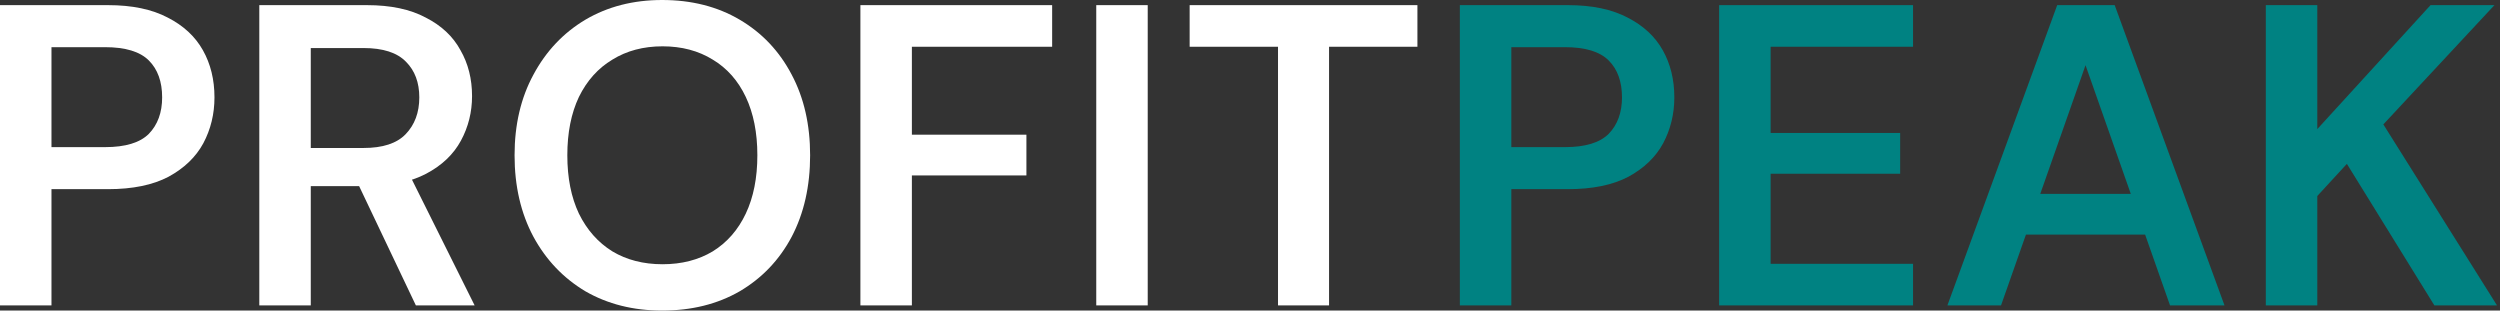
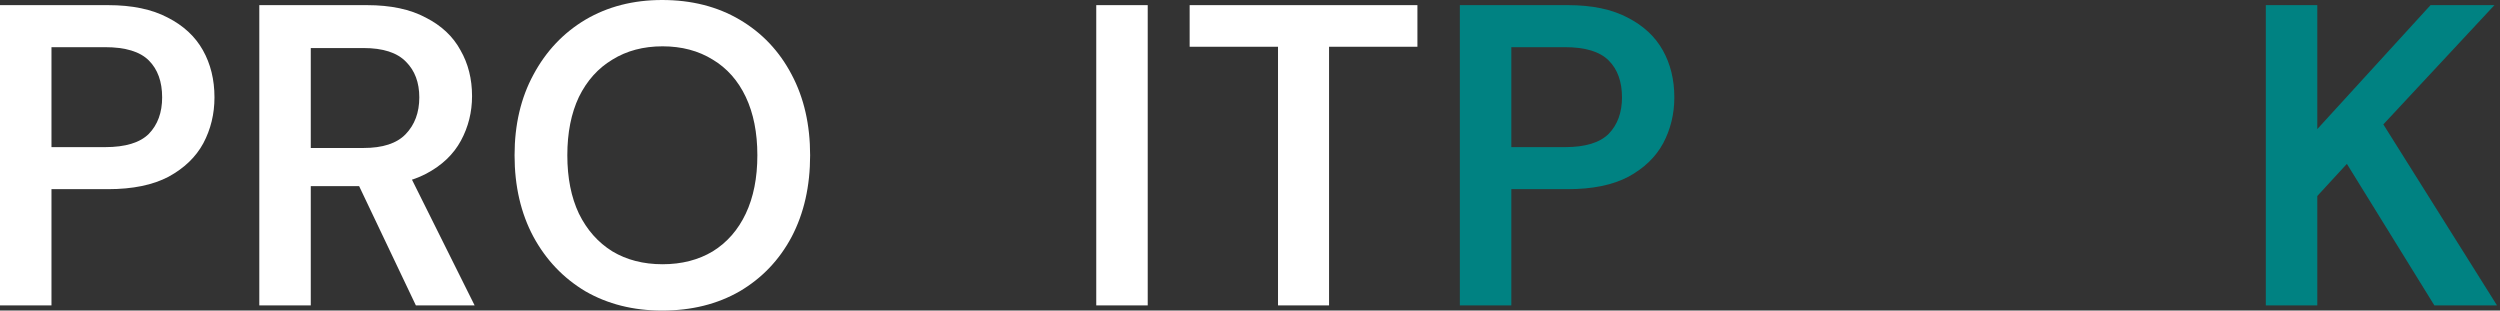
<svg xmlns="http://www.w3.org/2000/svg" width="161" height="20" viewBox="0 0 161 20" fill="none">
  <rect x="0" y="0" width="161" height="20" fill="#333333" stroke="none" />
  <path d="M145.918 19.668V0.331H149.233V8.315L156.526 0.331H160.642L153.487 8.011L160.807 19.668H156.774L151.139 10.552L149.233 12.624V19.668H145.918Z" fill="#008282" />
-   <path d="M125.413 19.668L132.484 0.331H136.186L143.258 19.668H139.75L134.308 4.199L128.866 19.668H125.413ZM128.562 15.11L129.446 12.486H138.976L139.86 15.11H128.562Z" fill="#008282" />
-   <path d="M110.713 19.668V0.331H123.199V3.011H114.028V8.563H122.371V11.188H114.028V16.989H123.199V19.668H110.713Z" fill="#008282" />
  <path d="M94.014 19.668V0.331H100.976C102.523 0.331 103.803 0.598 104.816 1.132C105.828 1.648 106.583 2.348 107.081 3.232C107.578 4.116 107.827 5.129 107.827 6.271C107.827 7.339 107.587 8.324 107.108 9.226C106.63 10.11 105.884 10.829 104.871 11.381C103.858 11.915 102.56 12.182 100.976 12.182H97.329V19.668H94.014ZM97.329 9.475H100.782C102.09 9.475 103.029 9.189 103.6 8.619C104.171 8.029 104.456 7.247 104.456 6.271C104.456 5.258 104.171 4.466 103.6 3.895C103.029 3.324 102.09 3.038 100.782 3.038H97.329V9.475Z" fill="#008282" />
  <path d="M82.304 19.668V3.011H76.613V0.331H91.282V3.011H85.591V19.668H82.304Z" fill="white" />
  <path d="M70.599 19.668V0.331H73.913V19.668H70.599Z" fill="white" />
-   <path d="M55.41 19.668V0.331H67.758V3.011H58.725V8.674H66.101V11.298H58.725V19.668H55.41Z" fill="white" />
  <path d="M42.641 20C40.781 20 39.133 19.586 37.696 18.757C36.278 17.91 35.164 16.74 34.354 15.249C33.544 13.739 33.138 11.989 33.138 10C33.138 8.029 33.544 6.298 34.354 4.807C35.164 3.296 36.278 2.118 37.696 1.271C39.133 0.424 40.781 0 42.641 0C44.538 0 46.205 0.424 47.641 1.271C49.078 2.118 50.192 3.296 50.984 4.807C51.776 6.298 52.172 8.029 52.172 10C52.172 11.989 51.776 13.739 50.984 15.249C50.192 16.74 49.078 17.91 47.641 18.757C46.205 19.586 44.538 20 42.641 20ZM42.669 17.017C43.903 17.017 44.98 16.74 45.901 16.188C46.822 15.617 47.531 14.807 48.028 13.757C48.525 12.707 48.774 11.455 48.774 10C48.774 8.545 48.525 7.293 48.028 6.243C47.531 5.193 46.822 4.392 45.901 3.84C44.98 3.269 43.903 2.983 42.669 2.983C41.435 2.983 40.358 3.269 39.437 3.84C38.516 4.392 37.798 5.193 37.282 6.243C36.785 7.293 36.536 8.545 36.536 10C36.536 11.455 36.785 12.707 37.282 13.757C37.798 14.807 38.516 15.617 39.437 16.188C40.358 16.74 41.435 17.017 42.669 17.017Z" fill="white" />
  <path d="M16.699 19.668V0.331H23.632C25.161 0.331 26.422 0.598 27.417 1.132C28.43 1.648 29.176 2.348 29.654 3.232C30.152 4.097 30.4 5.083 30.4 6.188C30.4 7.219 30.161 8.177 29.682 9.061C29.203 9.945 28.457 10.654 27.445 11.188C26.432 11.722 25.133 11.989 23.549 11.989H20.014V19.668H16.699ZM26.782 19.668L22.721 11.132H26.312L30.566 19.668H26.782ZM20.014 9.53H23.411C24.645 9.53 25.548 9.236 26.119 8.646C26.708 8.038 27.003 7.247 27.003 6.271C27.003 5.313 26.717 4.549 26.146 3.978C25.575 3.388 24.664 3.094 23.411 3.094H20.014V9.53Z" fill="white" />
  <path d="M0 19.668V0.331H6.961C8.508 0.331 9.788 0.598 10.801 1.132C11.814 1.648 12.569 2.348 13.066 3.232C13.563 4.116 13.812 5.129 13.812 6.271C13.812 7.339 13.573 8.324 13.094 9.226C12.615 10.11 11.869 10.829 10.856 11.381C9.843 11.915 8.545 12.182 6.961 12.182H3.315V19.668H0ZM3.315 9.475H6.768C8.076 9.475 9.015 9.189 9.586 8.619C10.156 8.029 10.442 7.247 10.442 6.271C10.442 5.258 10.156 4.466 9.586 3.895C9.015 3.324 8.076 3.038 6.768 3.038H3.315V9.475Z" fill="white" />
</svg>